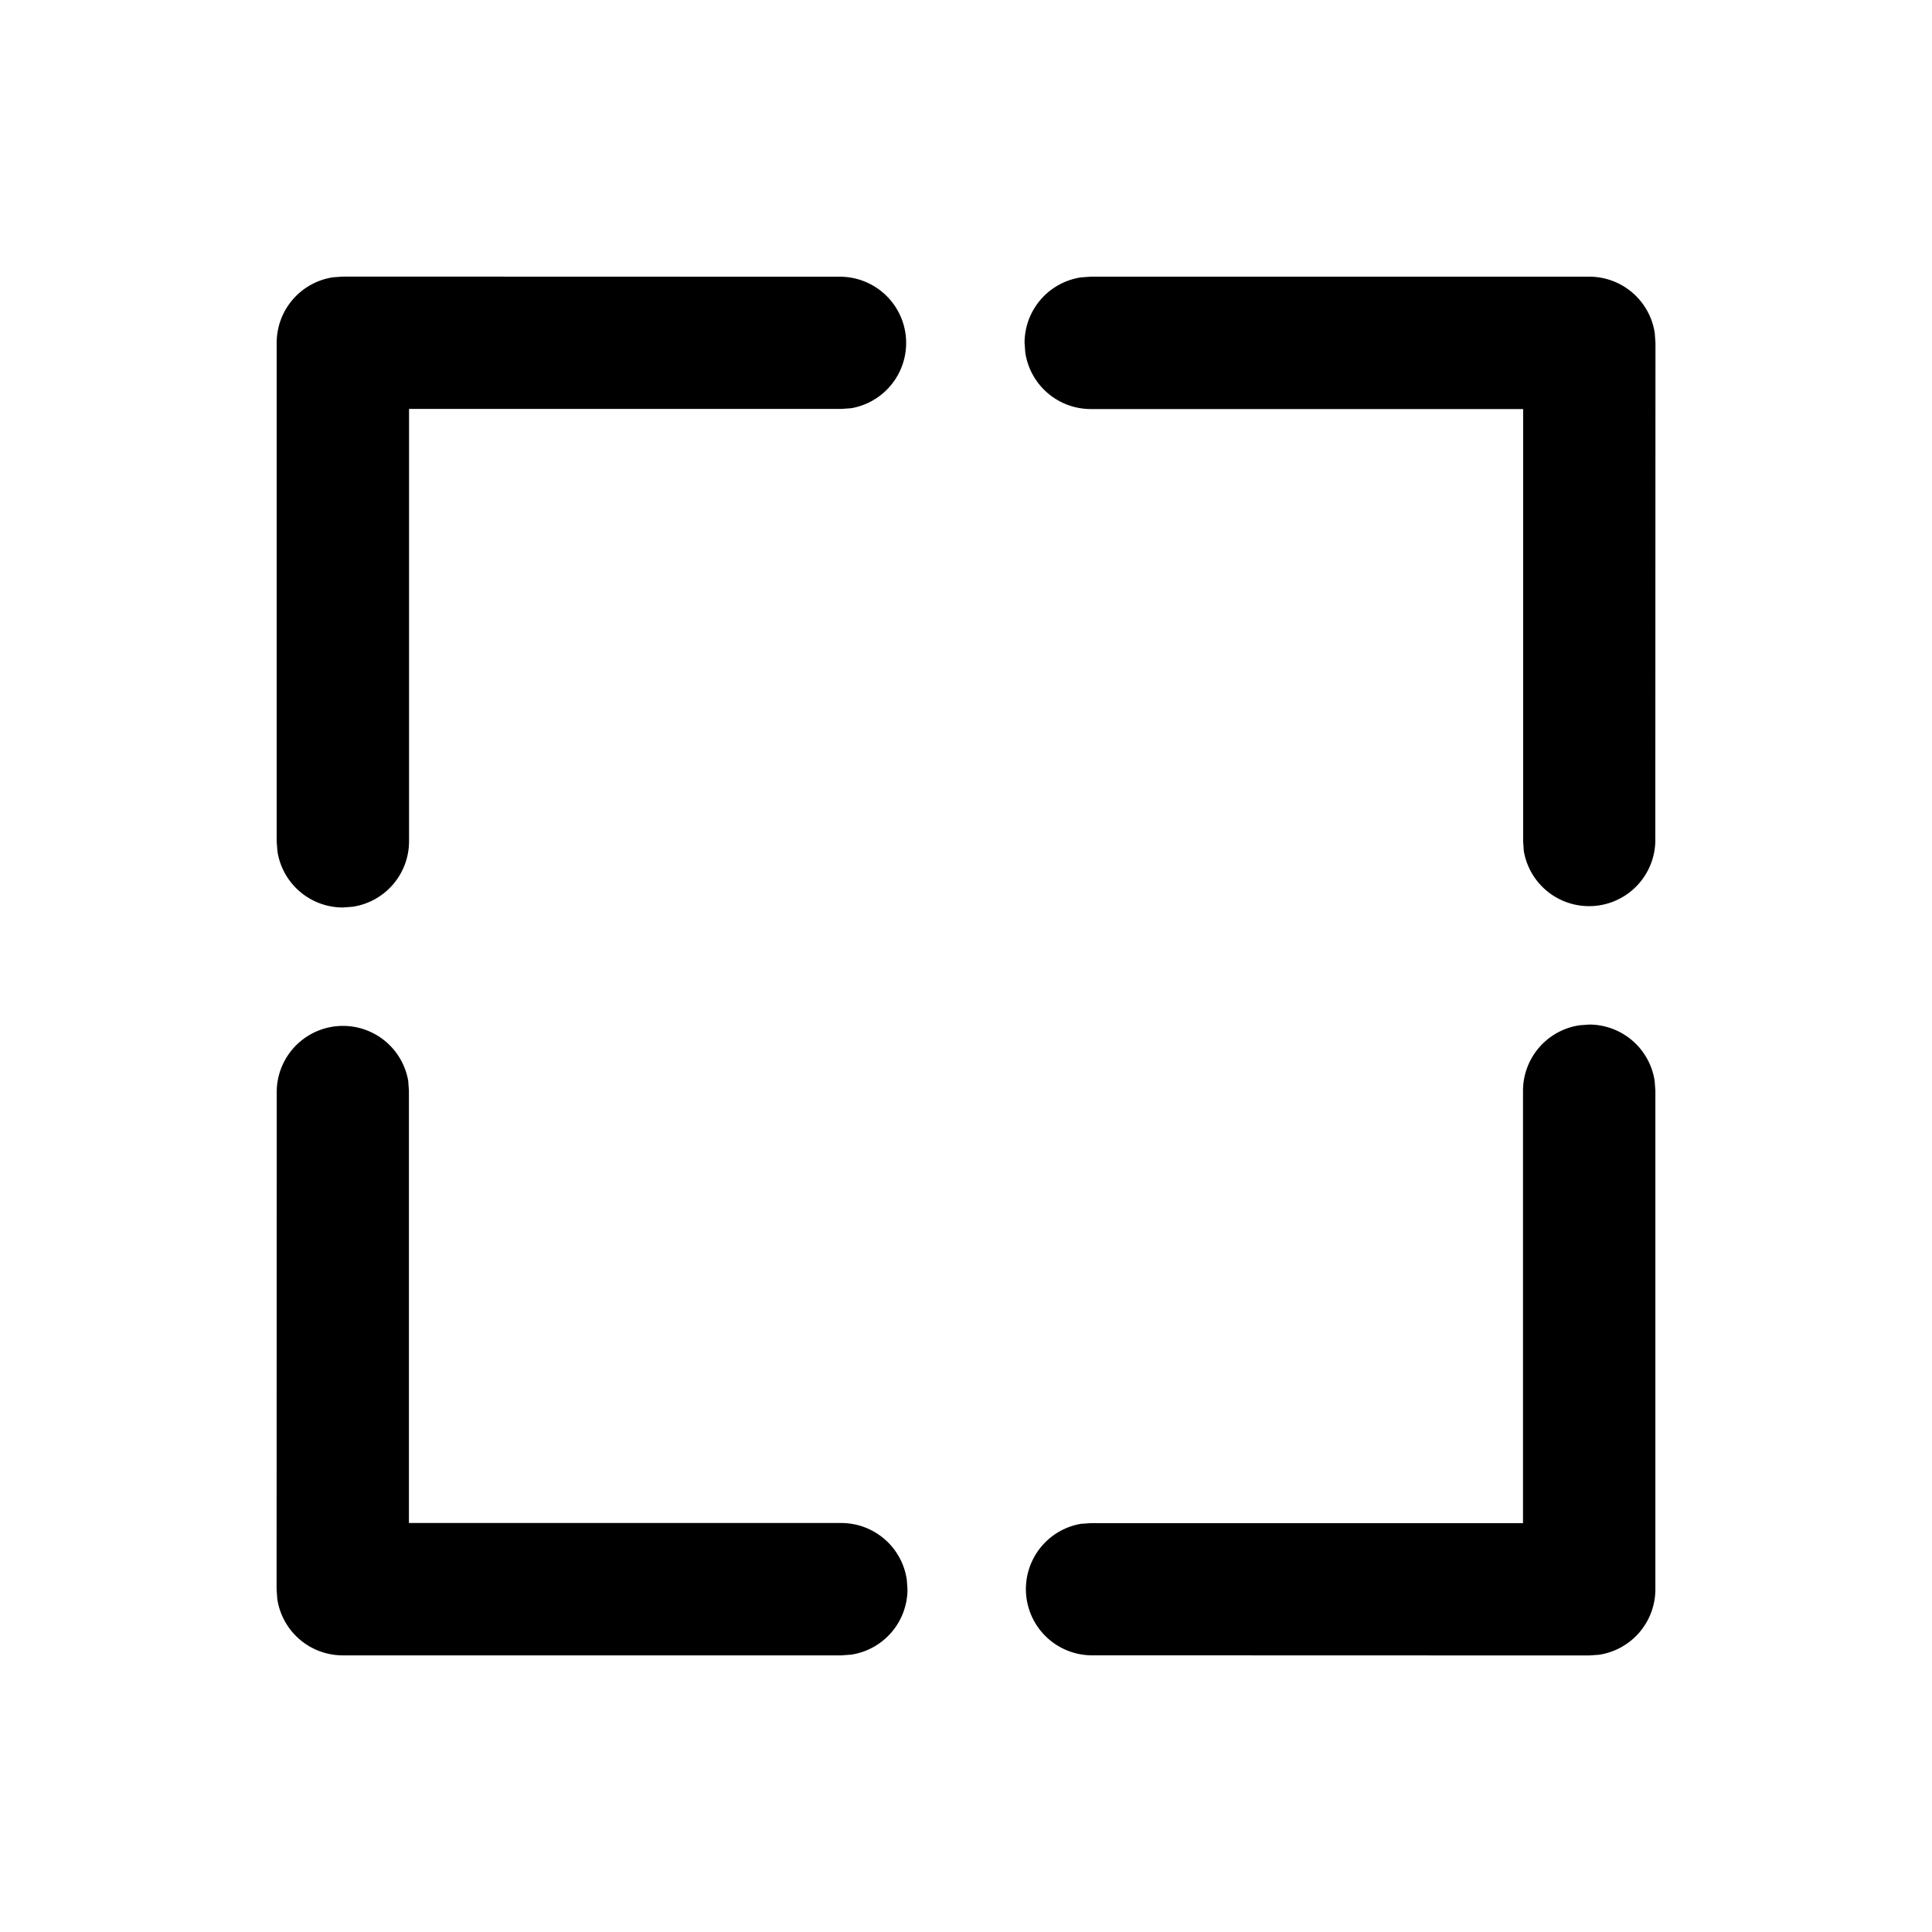
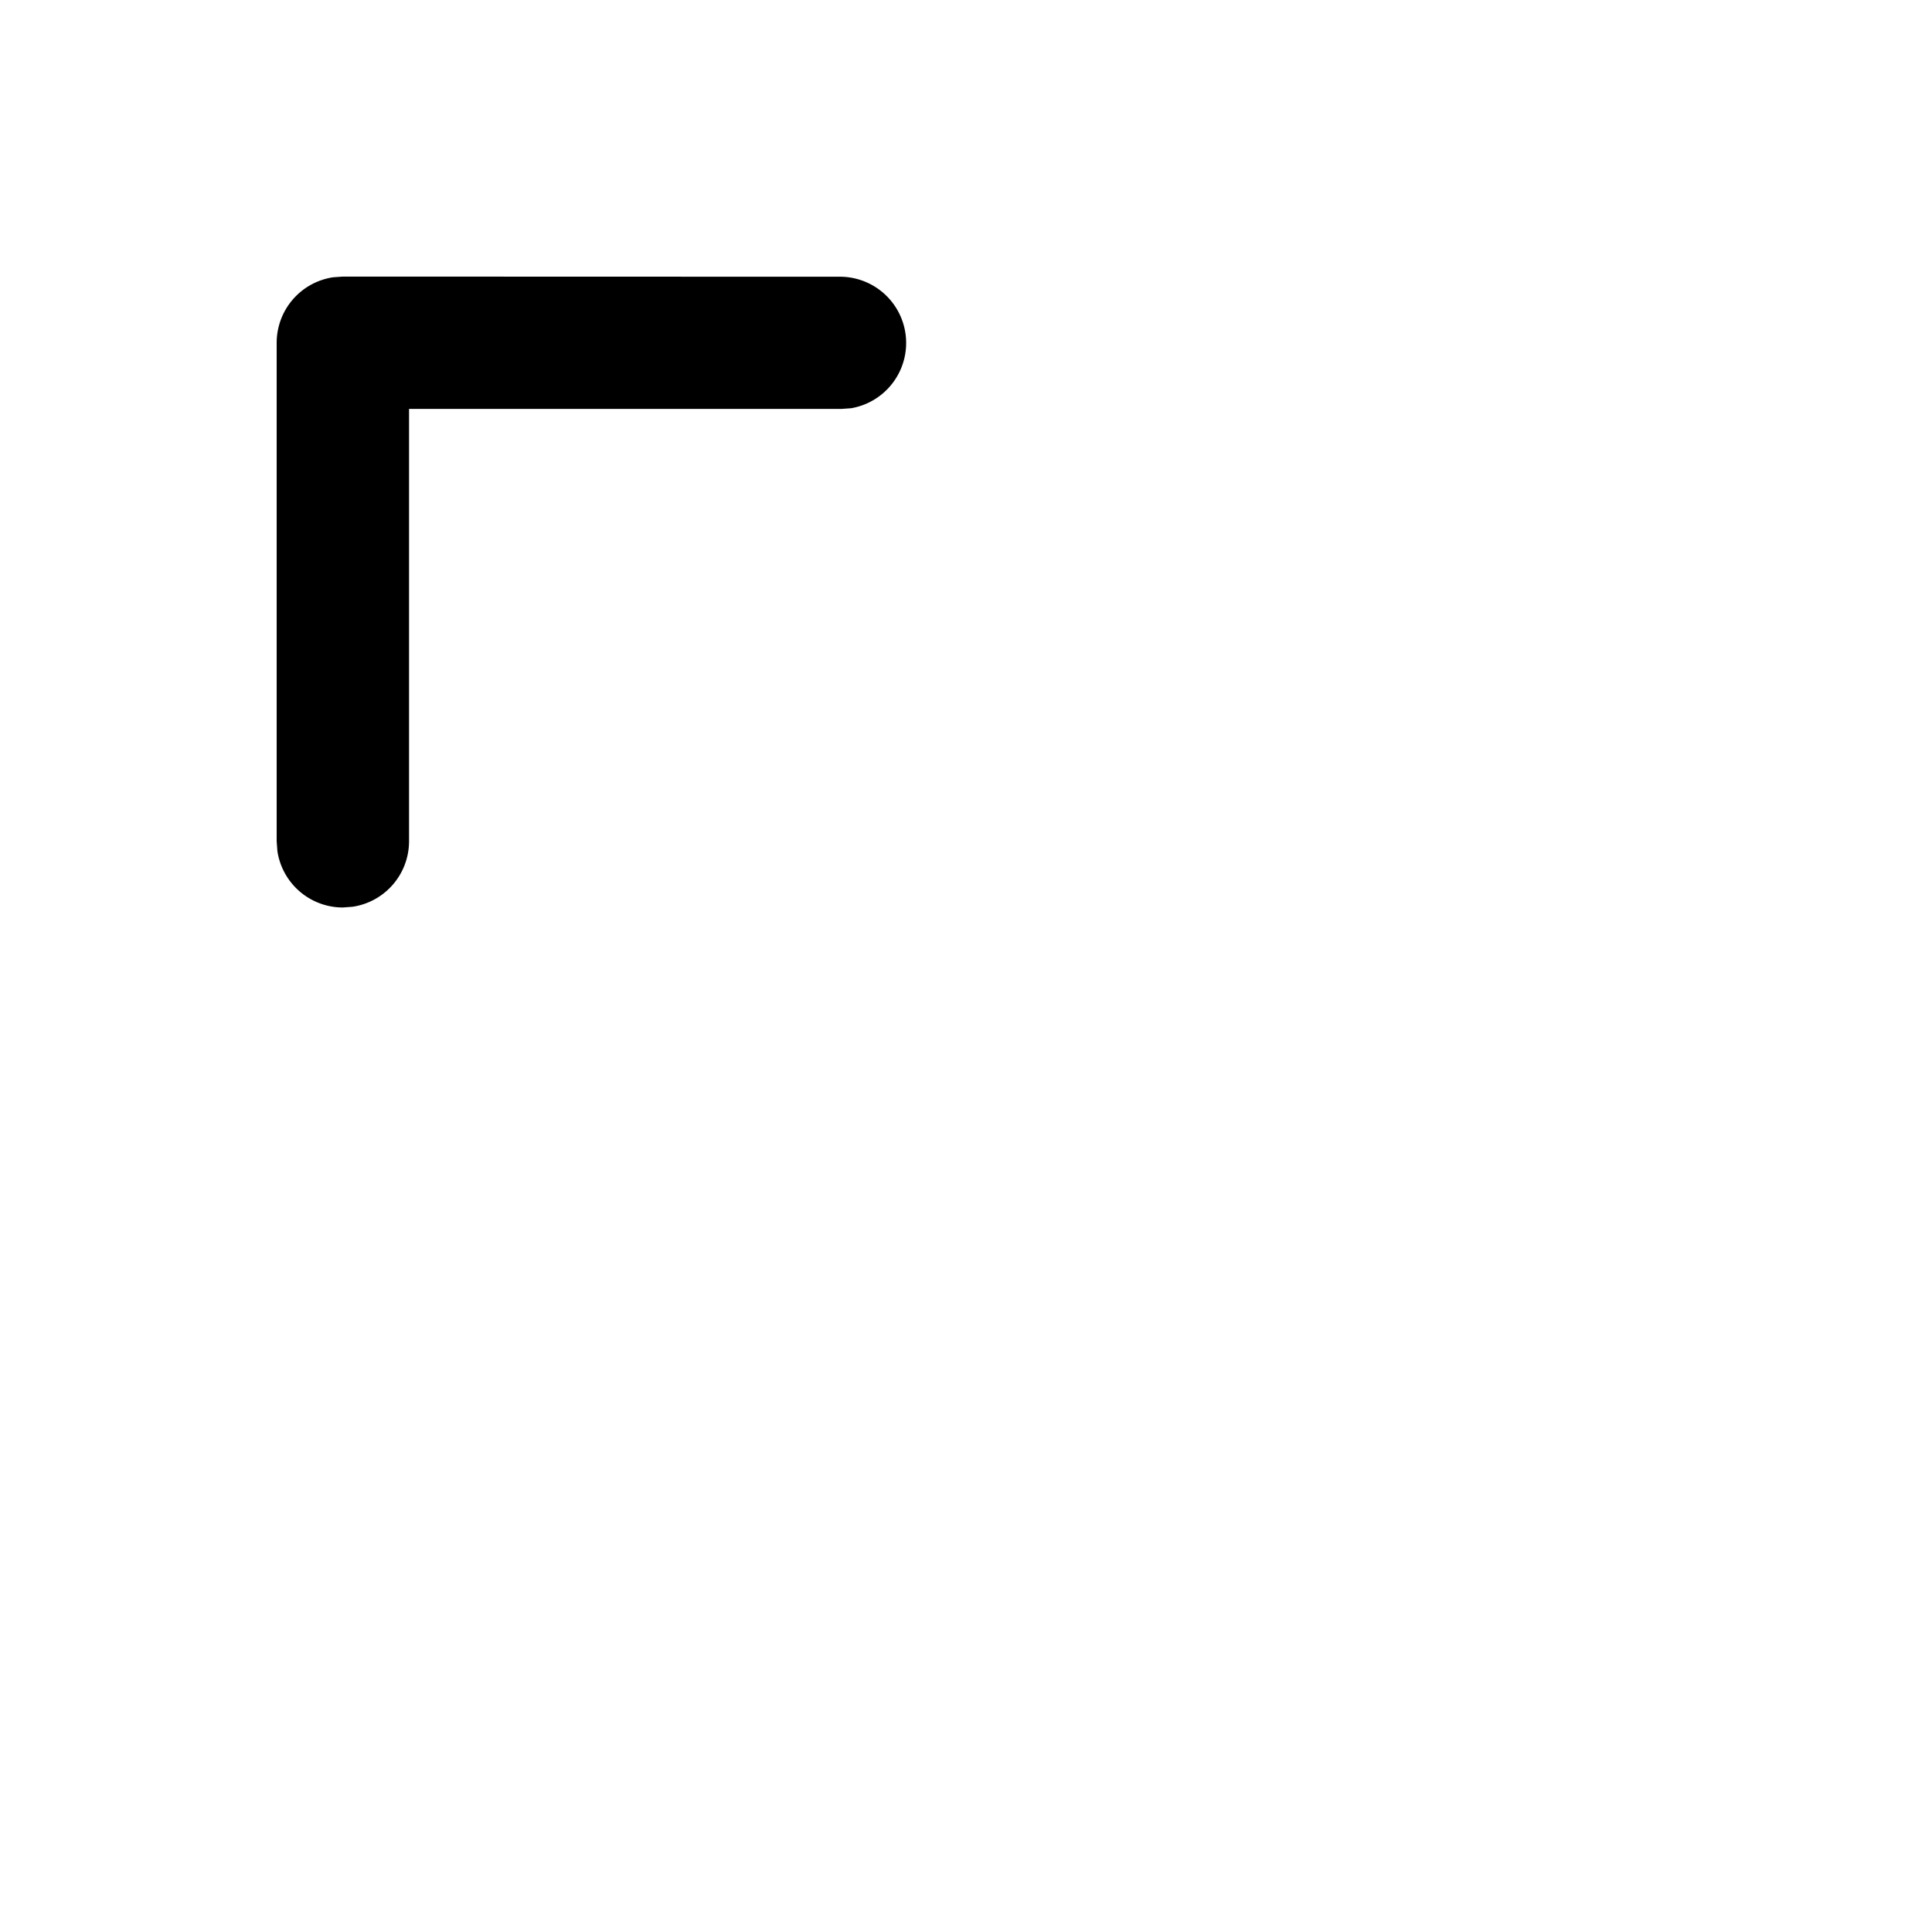
<svg xmlns="http://www.w3.org/2000/svg" id="Diagonal_Left_Down_III_Copy_3" data-name="Diagonal Left Down III Copy 3" width="37.92" height="37.92" viewBox="0 0 37.92 37.92">
-   <path id="Path_35" data-name="Path 35" d="M.38.38A1.3,1.3,0,0,1,2.07.255L2.215.38,9.135,7.3A1.3,1.3,0,0,1,9.26,8.993l-.126.145-6.92,6.916a1.3,1.3,0,0,1-1.96-1.69l.126-.145,6-6-6-6A1.3,1.3,0,0,1,.255.525Z" transform="translate(18.349 31.193) rotate(135)" />
-   <path id="Path_35-2" data-name="Path 35" d="M.38.38A1.3,1.3,0,0,1,2.07.255L2.215.38,9.135,7.3A1.3,1.3,0,0,1,9.26,8.993l-.126.145-6.92,6.916a1.3,1.3,0,0,1-1.96-1.69l.126-.145,6-6-6-6A1.3,1.3,0,0,1,.255.525Z" transform="translate(19.572 6.728) rotate(-45)" />
-   <path id="Path_35-3" data-name="Path 35" d="M.38.38A1.3,1.3,0,0,1,2.07.255L2.215.38,9.135,7.3A1.3,1.3,0,0,1,9.26,8.993l-.126.145-6.92,6.916a1.3,1.3,0,0,1-1.96-1.69l.126-.145,6-6-6-6A1.3,1.3,0,0,1,.255.525Z" transform="translate(31.193 19.572) rotate(45)" />
  <path id="Path_35-4" data-name="Path 35" d="M.38.38A1.3,1.3,0,0,1,2.07.255L2.215.38,9.135,7.3A1.3,1.3,0,0,1,9.26,8.993l-.126.145-6.92,6.916a1.3,1.3,0,0,1-1.96-1.69l.126-.145,6-6-6-6A1.3,1.3,0,0,1,.255.525Z" transform="translate(6.728 18.349) rotate(-135)" />
</svg>